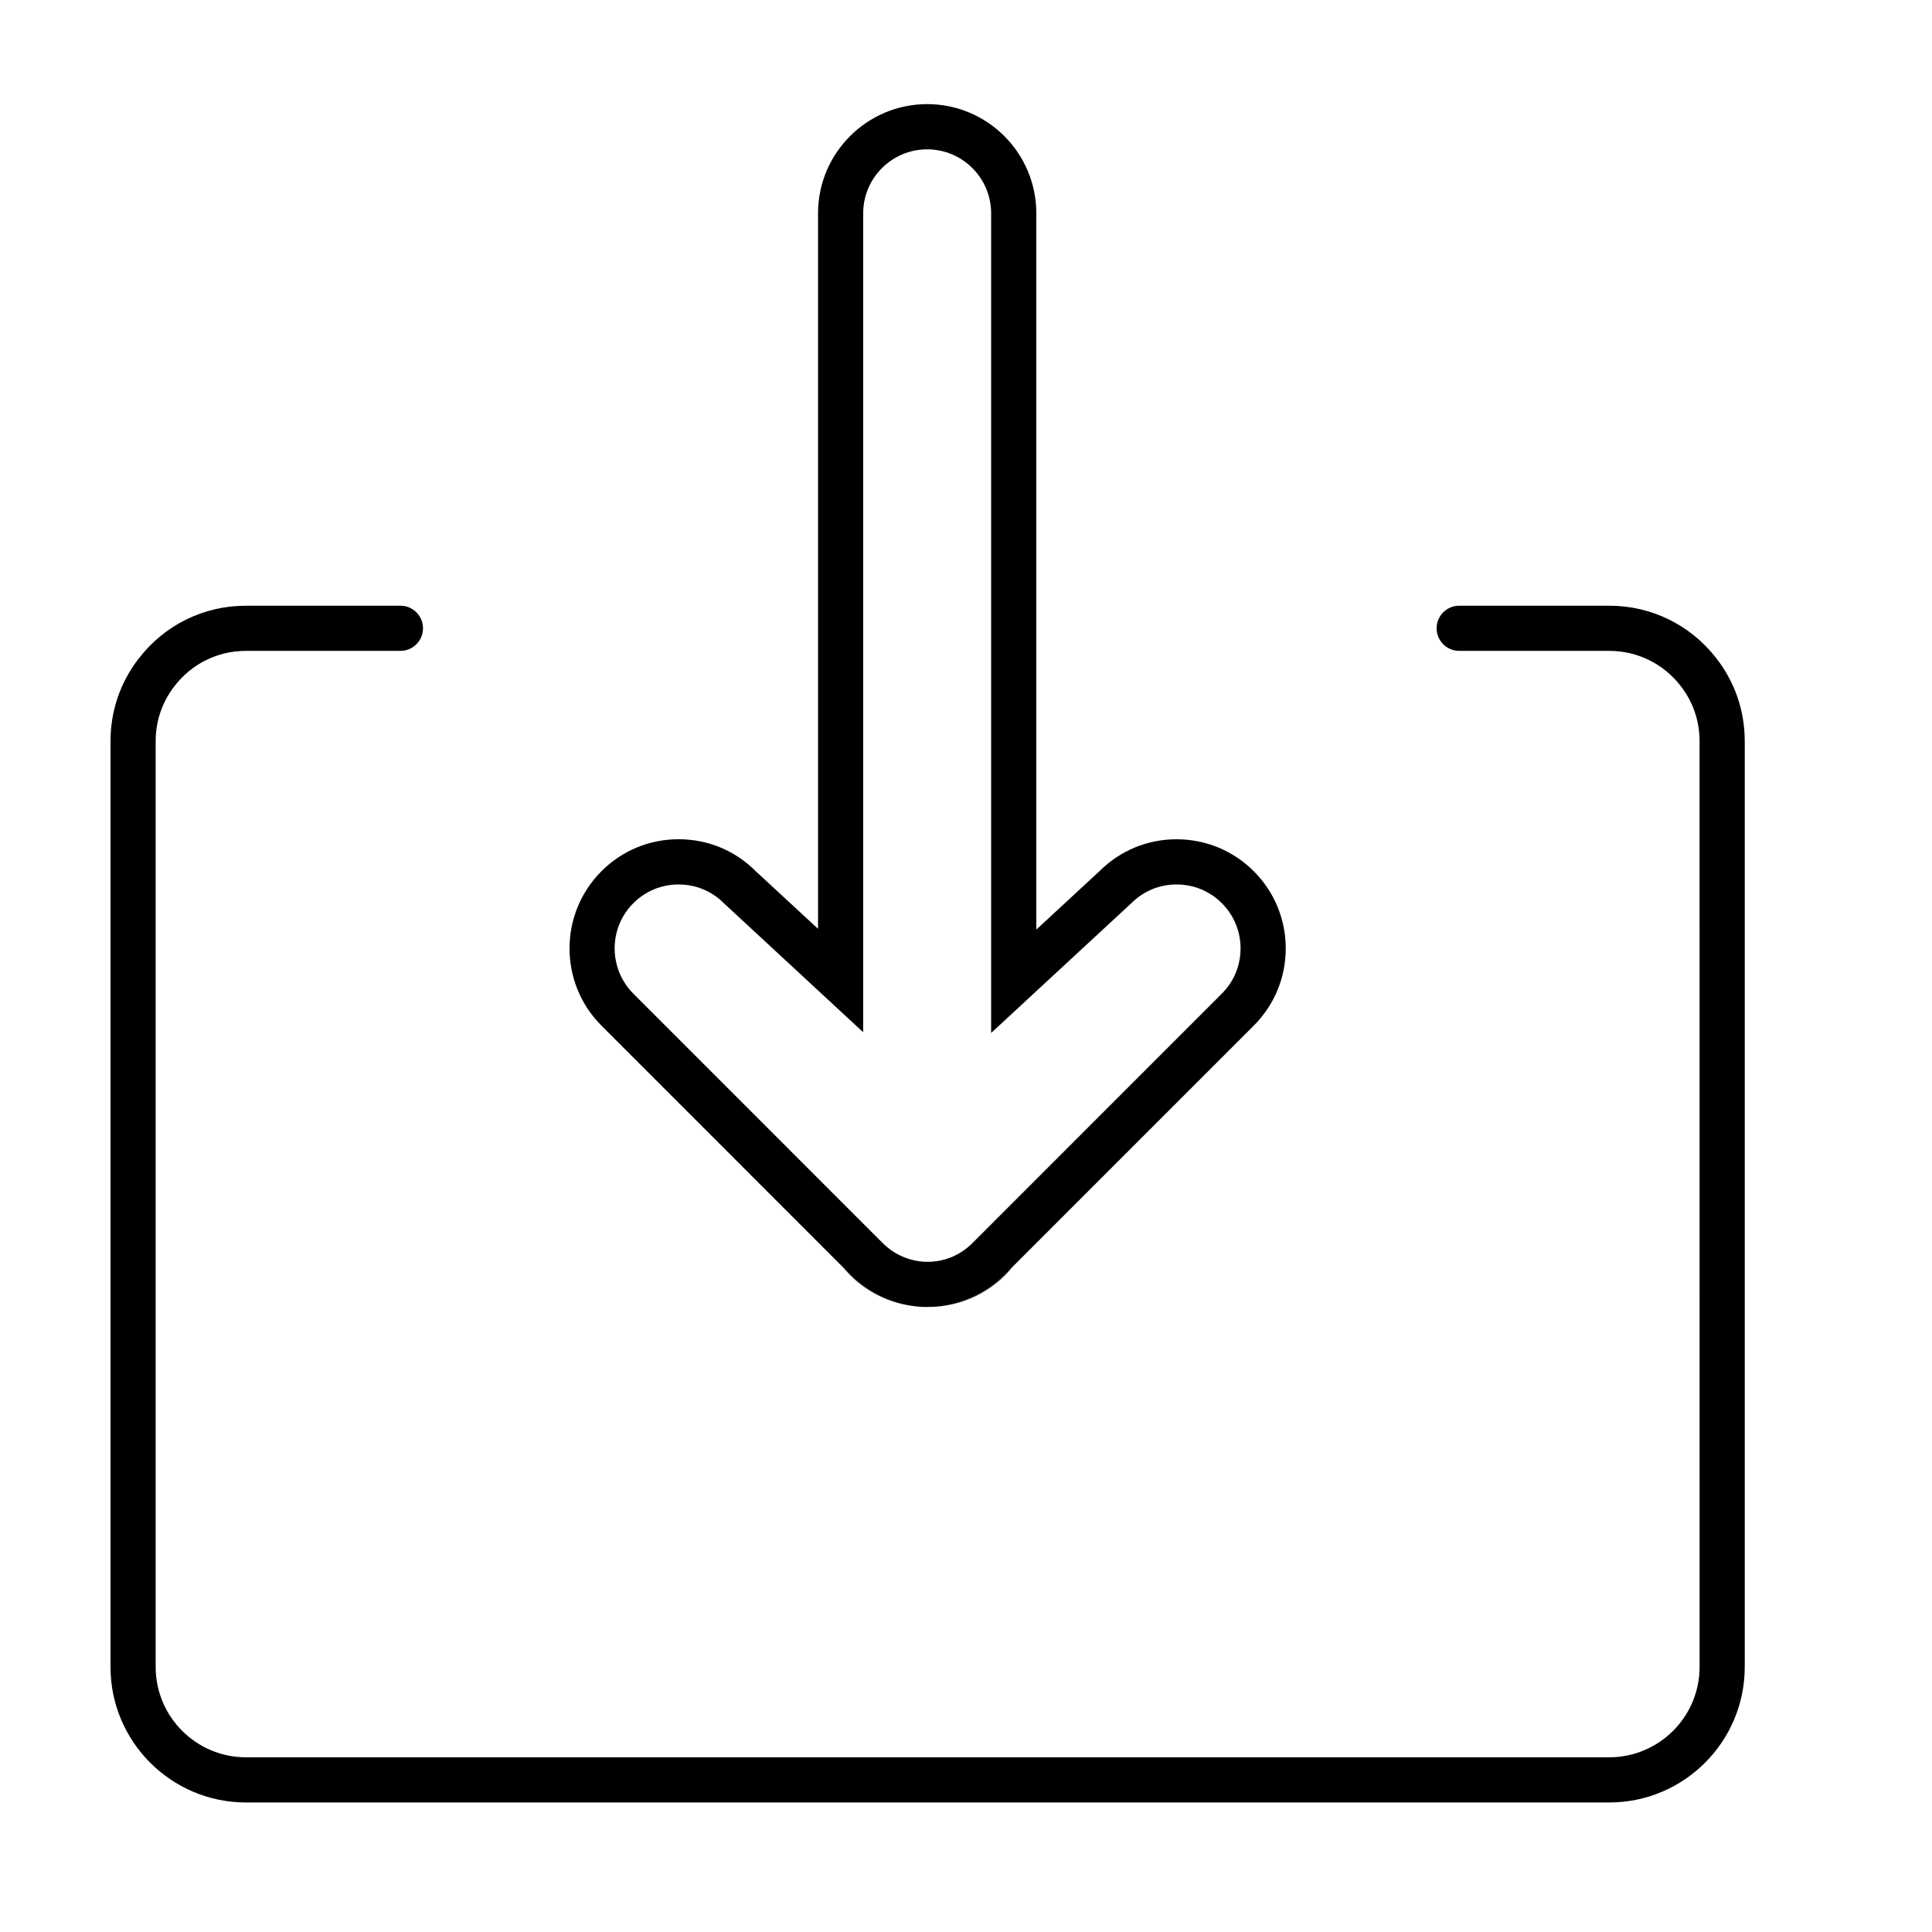
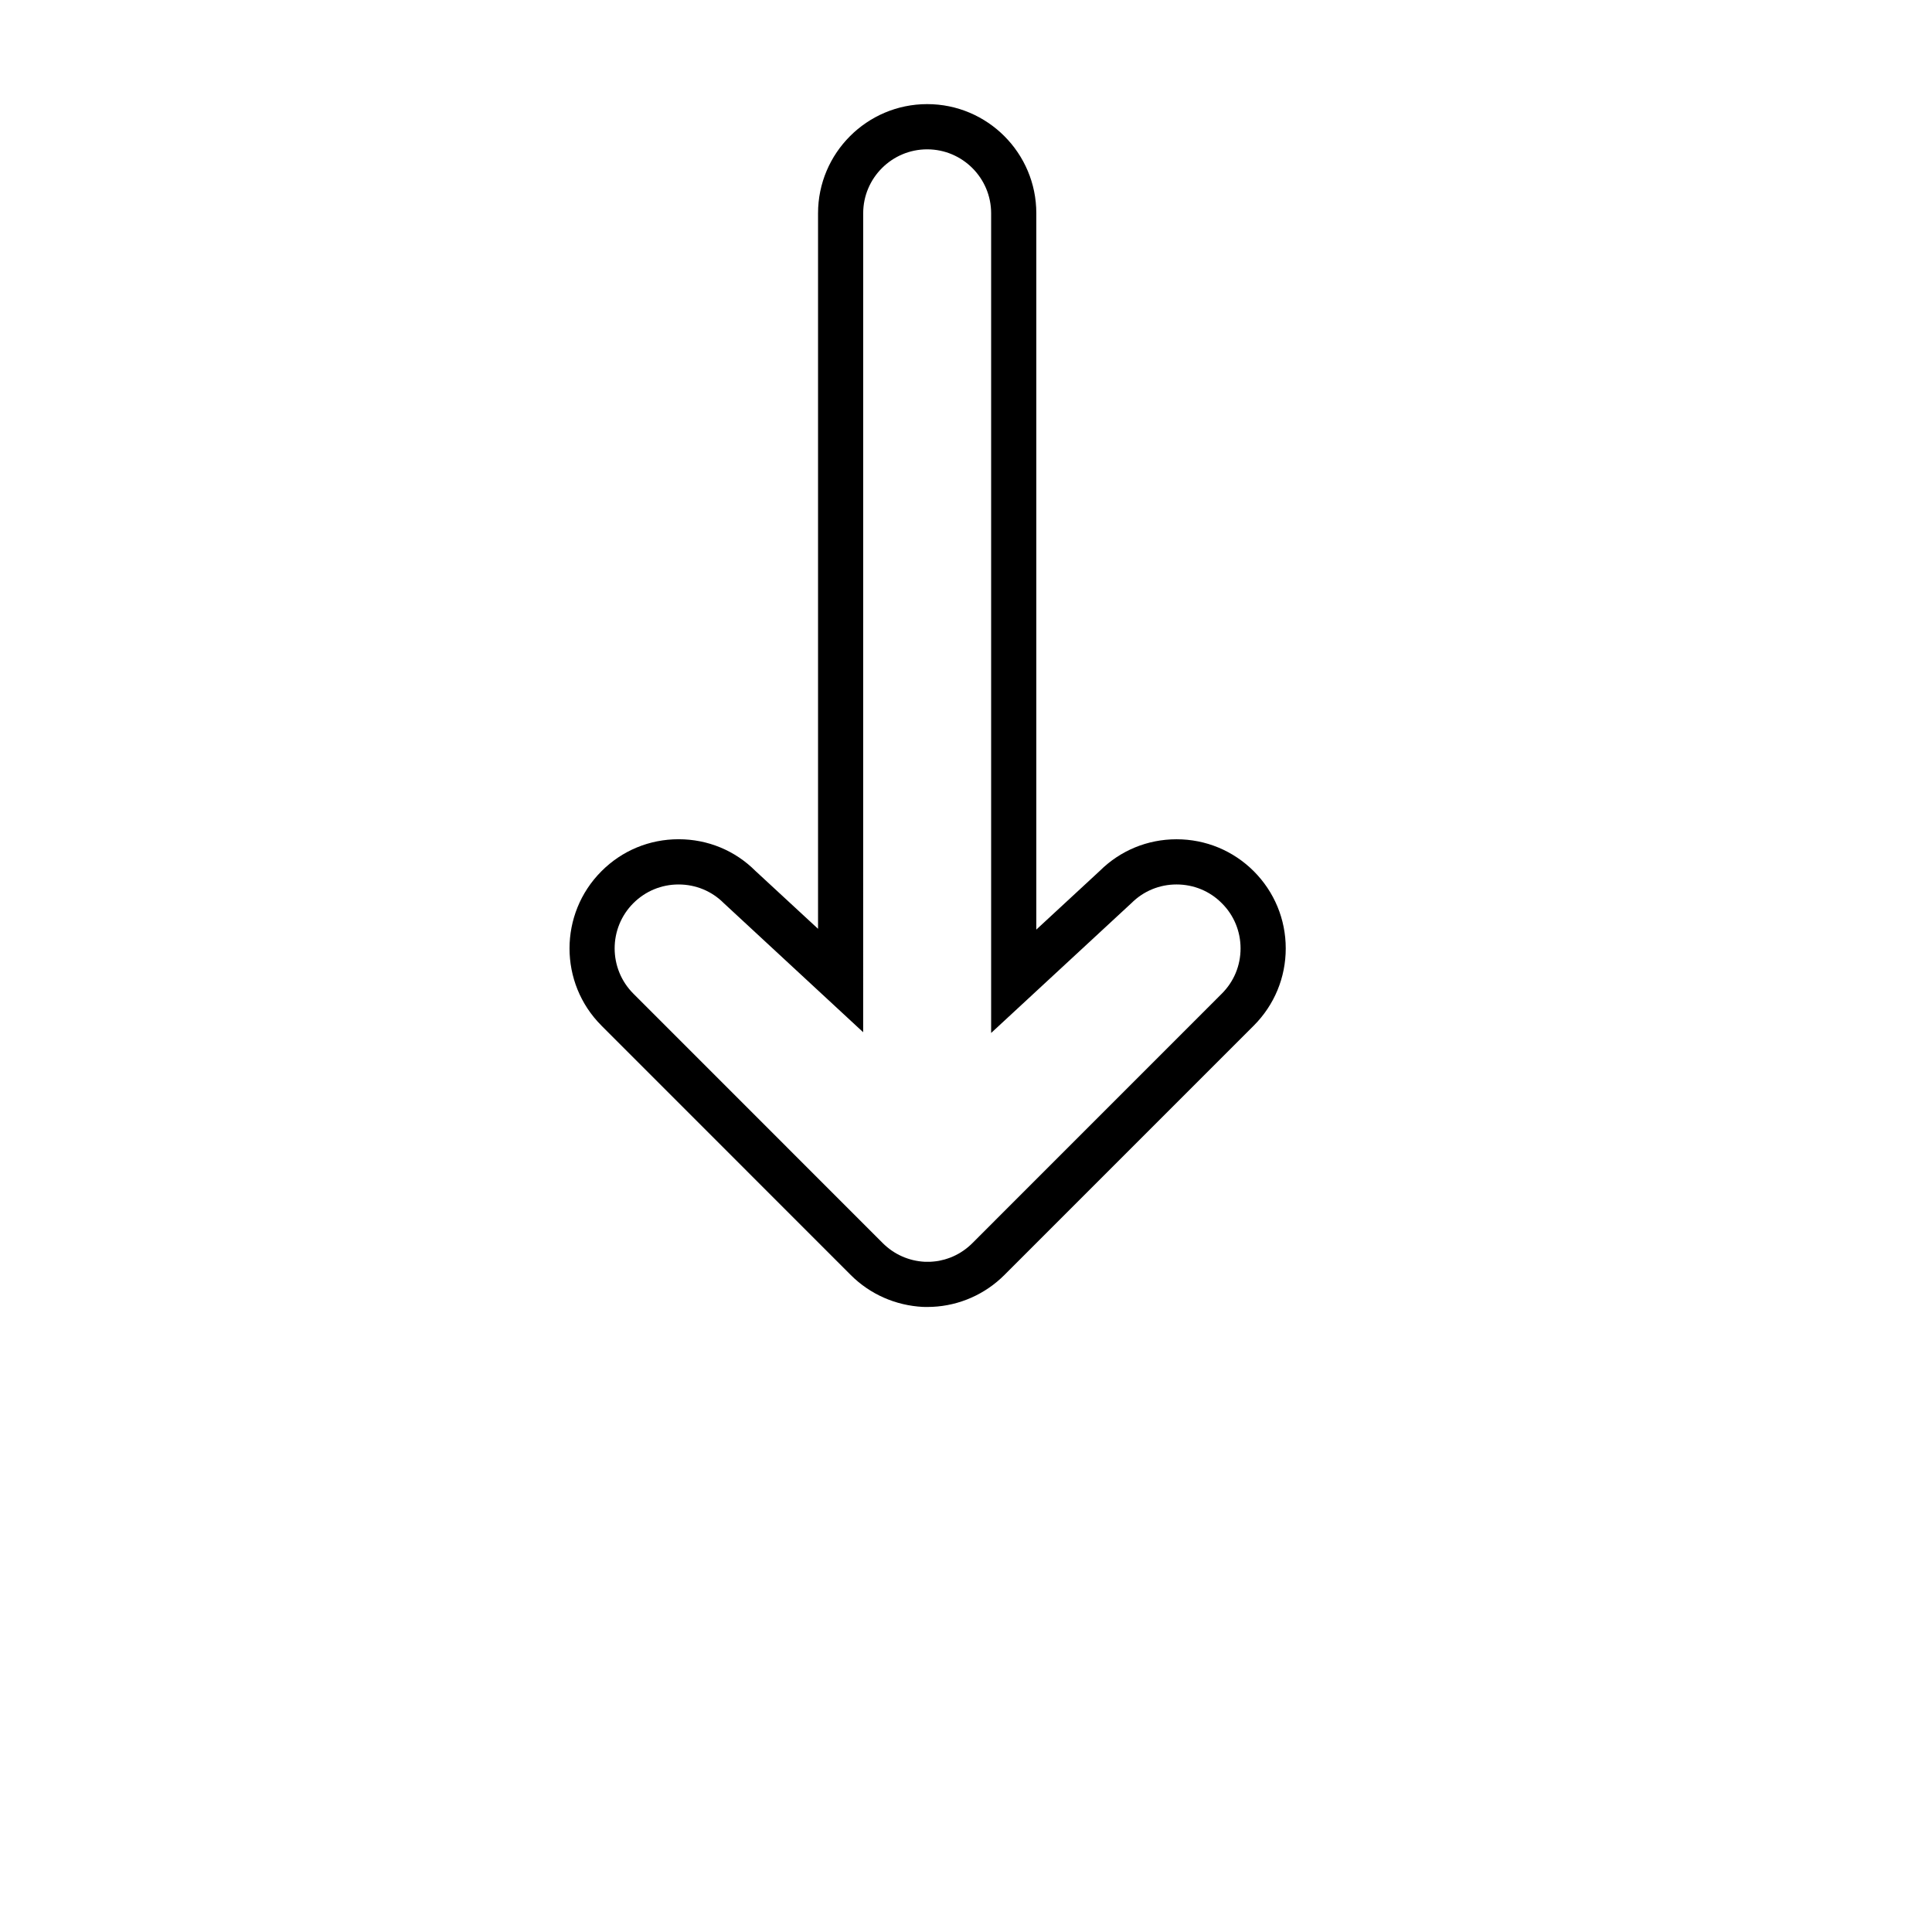
<svg xmlns="http://www.w3.org/2000/svg" fill="#000000" width="800px" height="800px" version="1.1" viewBox="144 144 512 512">
  <g>
-     <path d="m209.19 304.52h40.926c3.305 0 5.984 2.68 5.984 5.984 0 3.305-2.68 5.984-5.984 5.984h-40.926c-7.527 0-14.465 3.445-19.035 9.453-3.211 4.191-4.902 9.195-4.902 14.484v245.34c0 13.199 10.734 23.938 23.938 23.938h361.28c13.199 0 23.938-10.734 23.938-23.938l-0.004-245.34c0-5.414-1.762-10.516-5.098-14.746-4.574-5.844-11.438-9.191-18.836-9.191h-39.766c-3.305 0-5.984-2.68-5.984-5.984 0-3.305 2.68-5.984 5.984-5.984h39.766c11.105 0 21.402 5.019 28.25 13.766 5.004 6.348 7.656 14.012 7.656 22.141v245.34c0 19.801-16.105 35.906-35.906 35.906h-361.28c-19.801 0-35.906-16.105-35.906-35.906v-245.34c0-7.945 2.543-15.469 7.356-21.75 6.848-8.992 17.254-14.156 28.551-14.156z" />
-     <path d="m367.51 479.94 1.953 1.953c5.09 5.09 11.848 8.074 19.129 8.457-7.301-0.297-14.16-3.289-19.324-8.457-0.641-0.652-1.238-1.293-1.758-1.953z" />
    <path d="m303.38 415.79 64.129 64.148 1.953 1.953c5.09 5.09 11.848 8.074 19.129 8.457h0.059c0.777 0.02 1.438 0.02 2.394-0.02h0.059c7.18-0.336 13.961-3.332 19.07-8.438l66.105-66.105c5.445-5.465 8.457-12.727 8.457-20.445s-3.012-14.977-8.457-20.445c-5.465-5.465-12.746-8.48-20.484-8.48-7.68 0-14.902 2.973-20.344 8.379l-16.816 15.559v-189.84c0-15.957-12.965-28.922-28.922-28.922-15.934 0-28.922 12.965-28.922 28.922v189.63l-16.594-15.34c-5.426-5.426-12.645-8.398-20.363-8.398-7.738 0-15 3.012-20.445 8.48-11.277 11.281-11.277 29.629-0.008 40.898zm8.477-32.449c3.195-3.188 7.441-4.949 11.969-4.949 4.551 0 8.797 1.754 11.984 4.949l36.938 34.207 0.008-217.02c0-9.355 7.617-16.953 16.953-16.953 9.355 0 16.953 7.598 16.953 16.953v217.22l36.98-34.23 0.18-0.16c3.188-3.211 7.461-4.969 11.969-4.969 4.551 0 8.816 1.754 12.004 4.969 3.211 3.188 4.969 7.461 4.969 11.984 0 4.523-1.754 8.777-4.969 11.984l-66.098 66.113c-1.496 1.496-3.231 2.691-5.129 3.531-0.48 0.223-0.977 0.398-1.457 0.559-0.5 0.18-0.996 0.316-1.496 0.418-0.52 0.141-1.02 0.242-1.535 0.297-0.5 0.059-1.039 0.121-1.559 0.141s-1.098 0.02-1.414 0c-4.207-0.203-8.176-1.953-11.168-4.949l-1.914-1.914-64.168-64.188c-6.625-6.625-6.625-17.379 0-23.996z" />
-     <path d="m391.05 490.36v-0.02h0.059c7.18-0.336 13.961-3.332 19.07-8.438l2.035-2.035c-0.559 0.719-1.18 1.395-1.812 2.035-5.172 5.168-12.031 8.16-19.352 8.457z" />
  </g>
</svg>